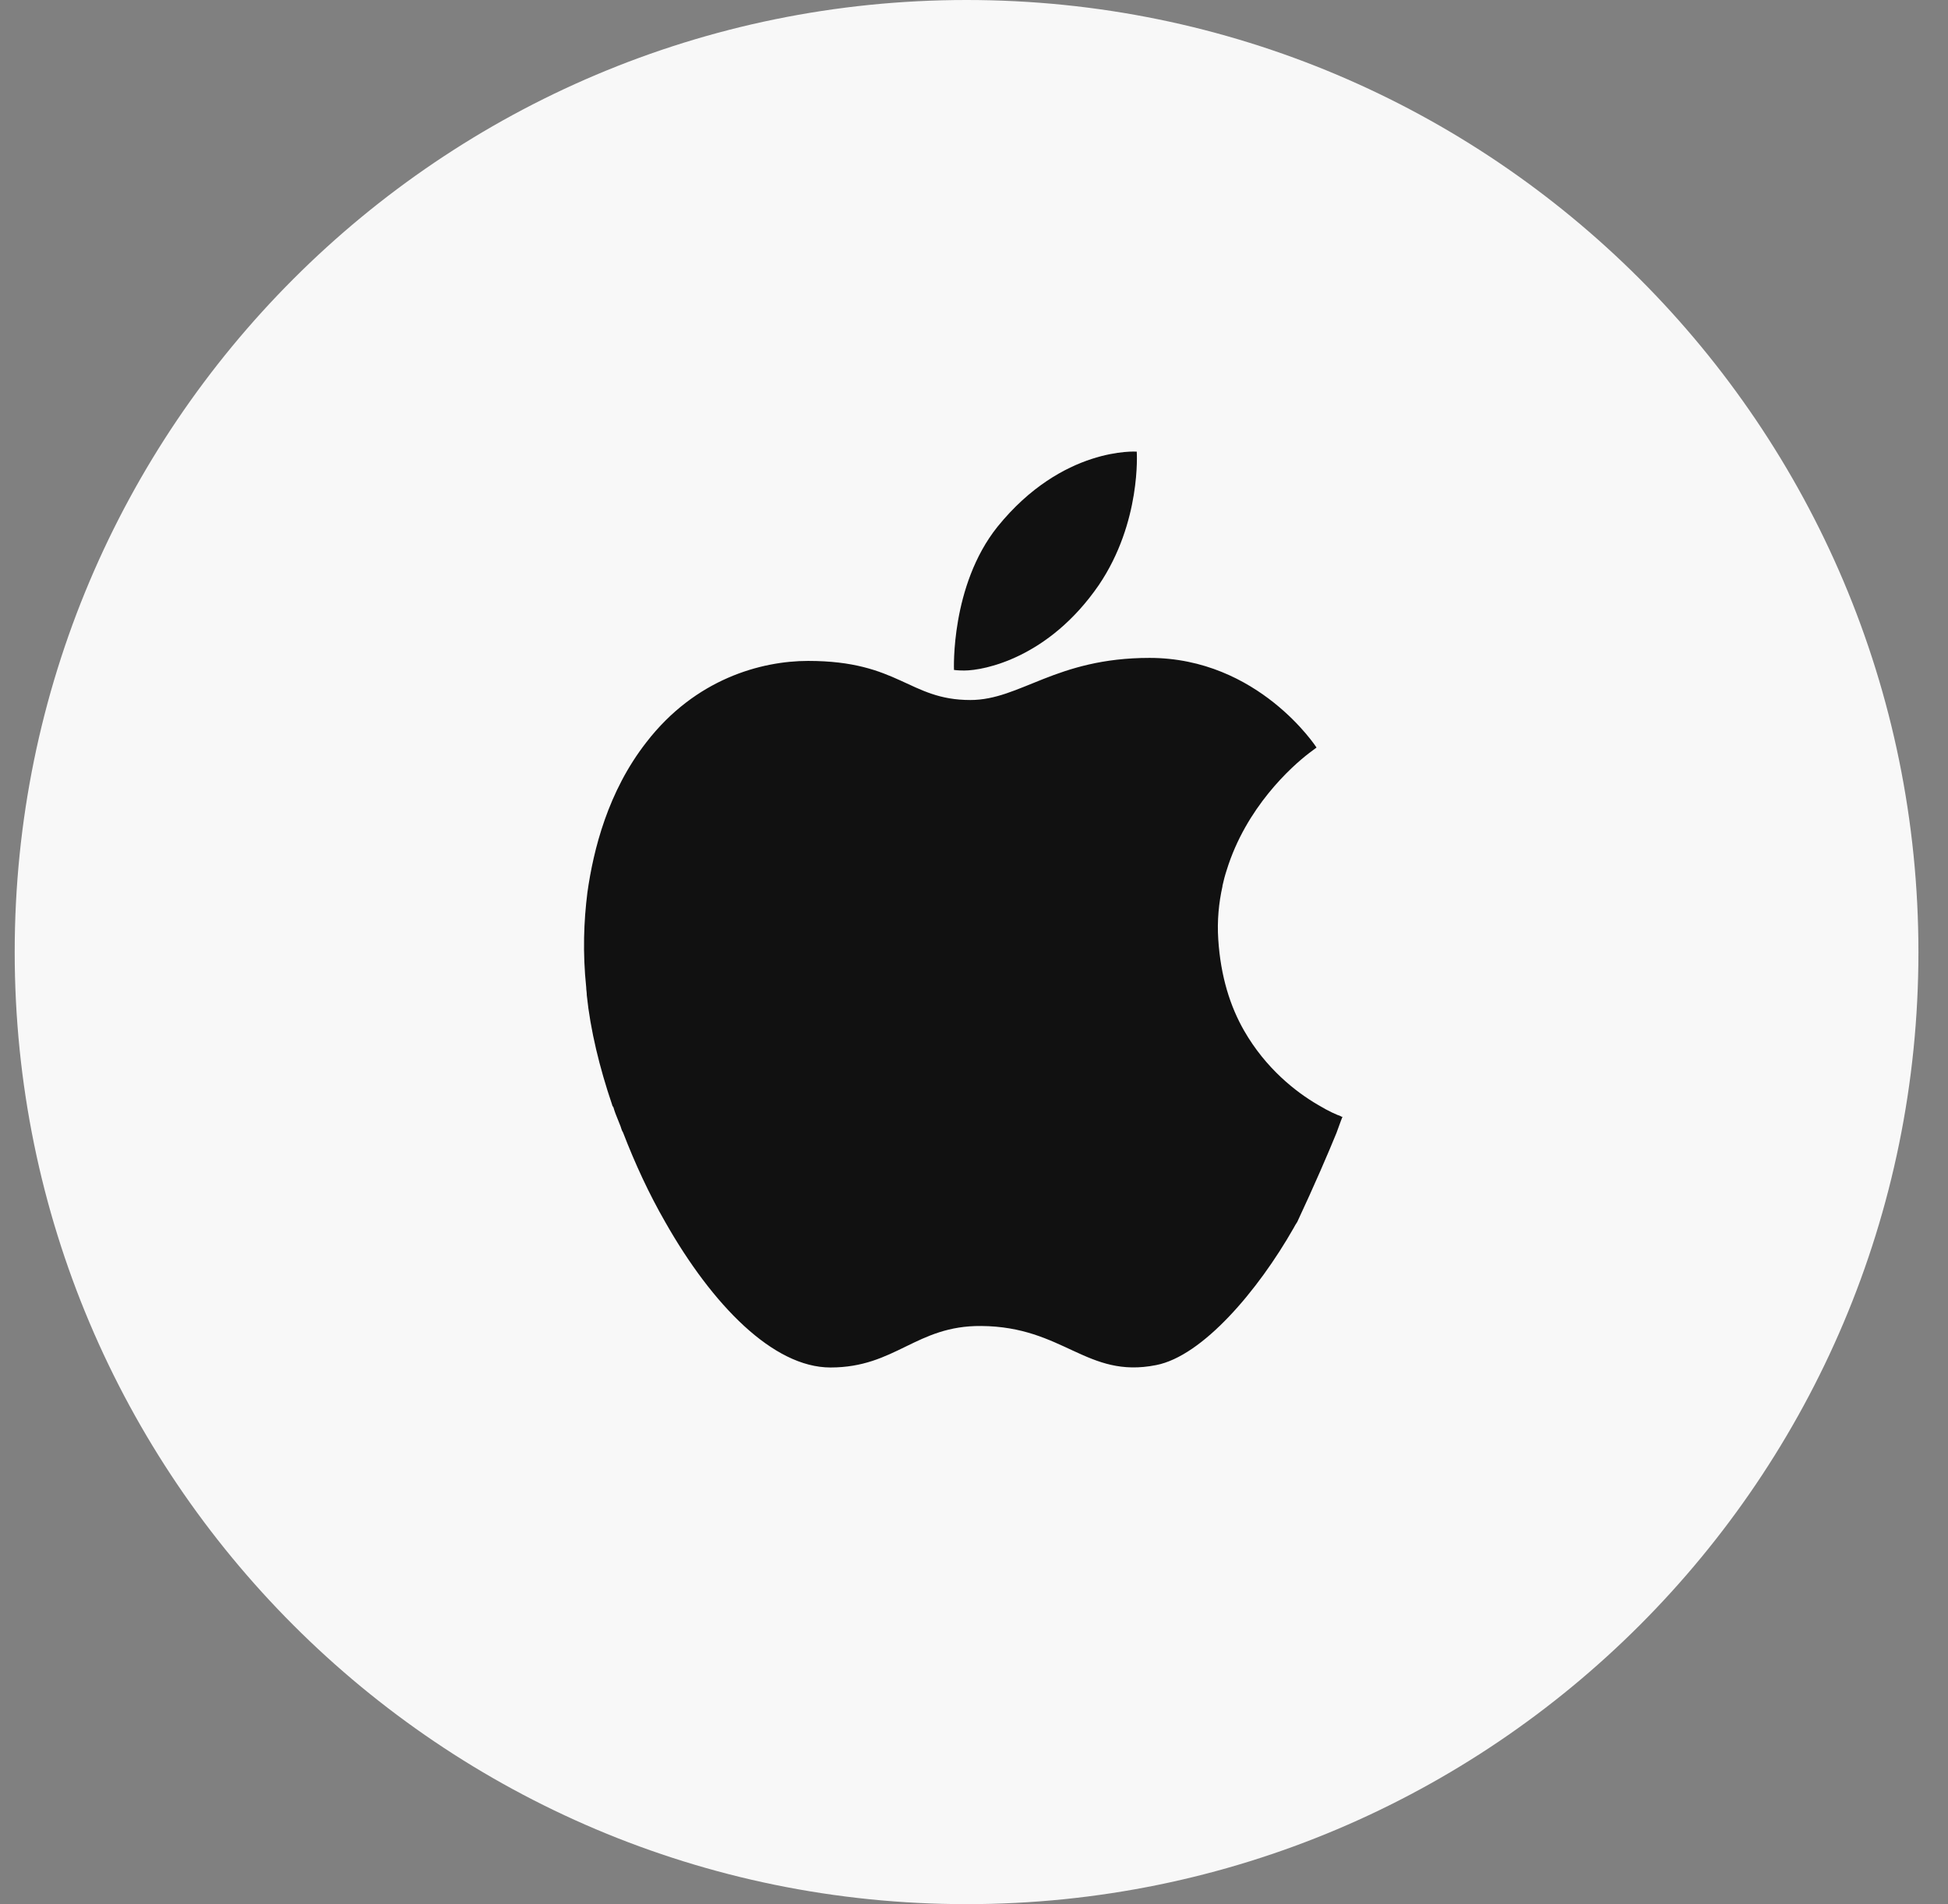
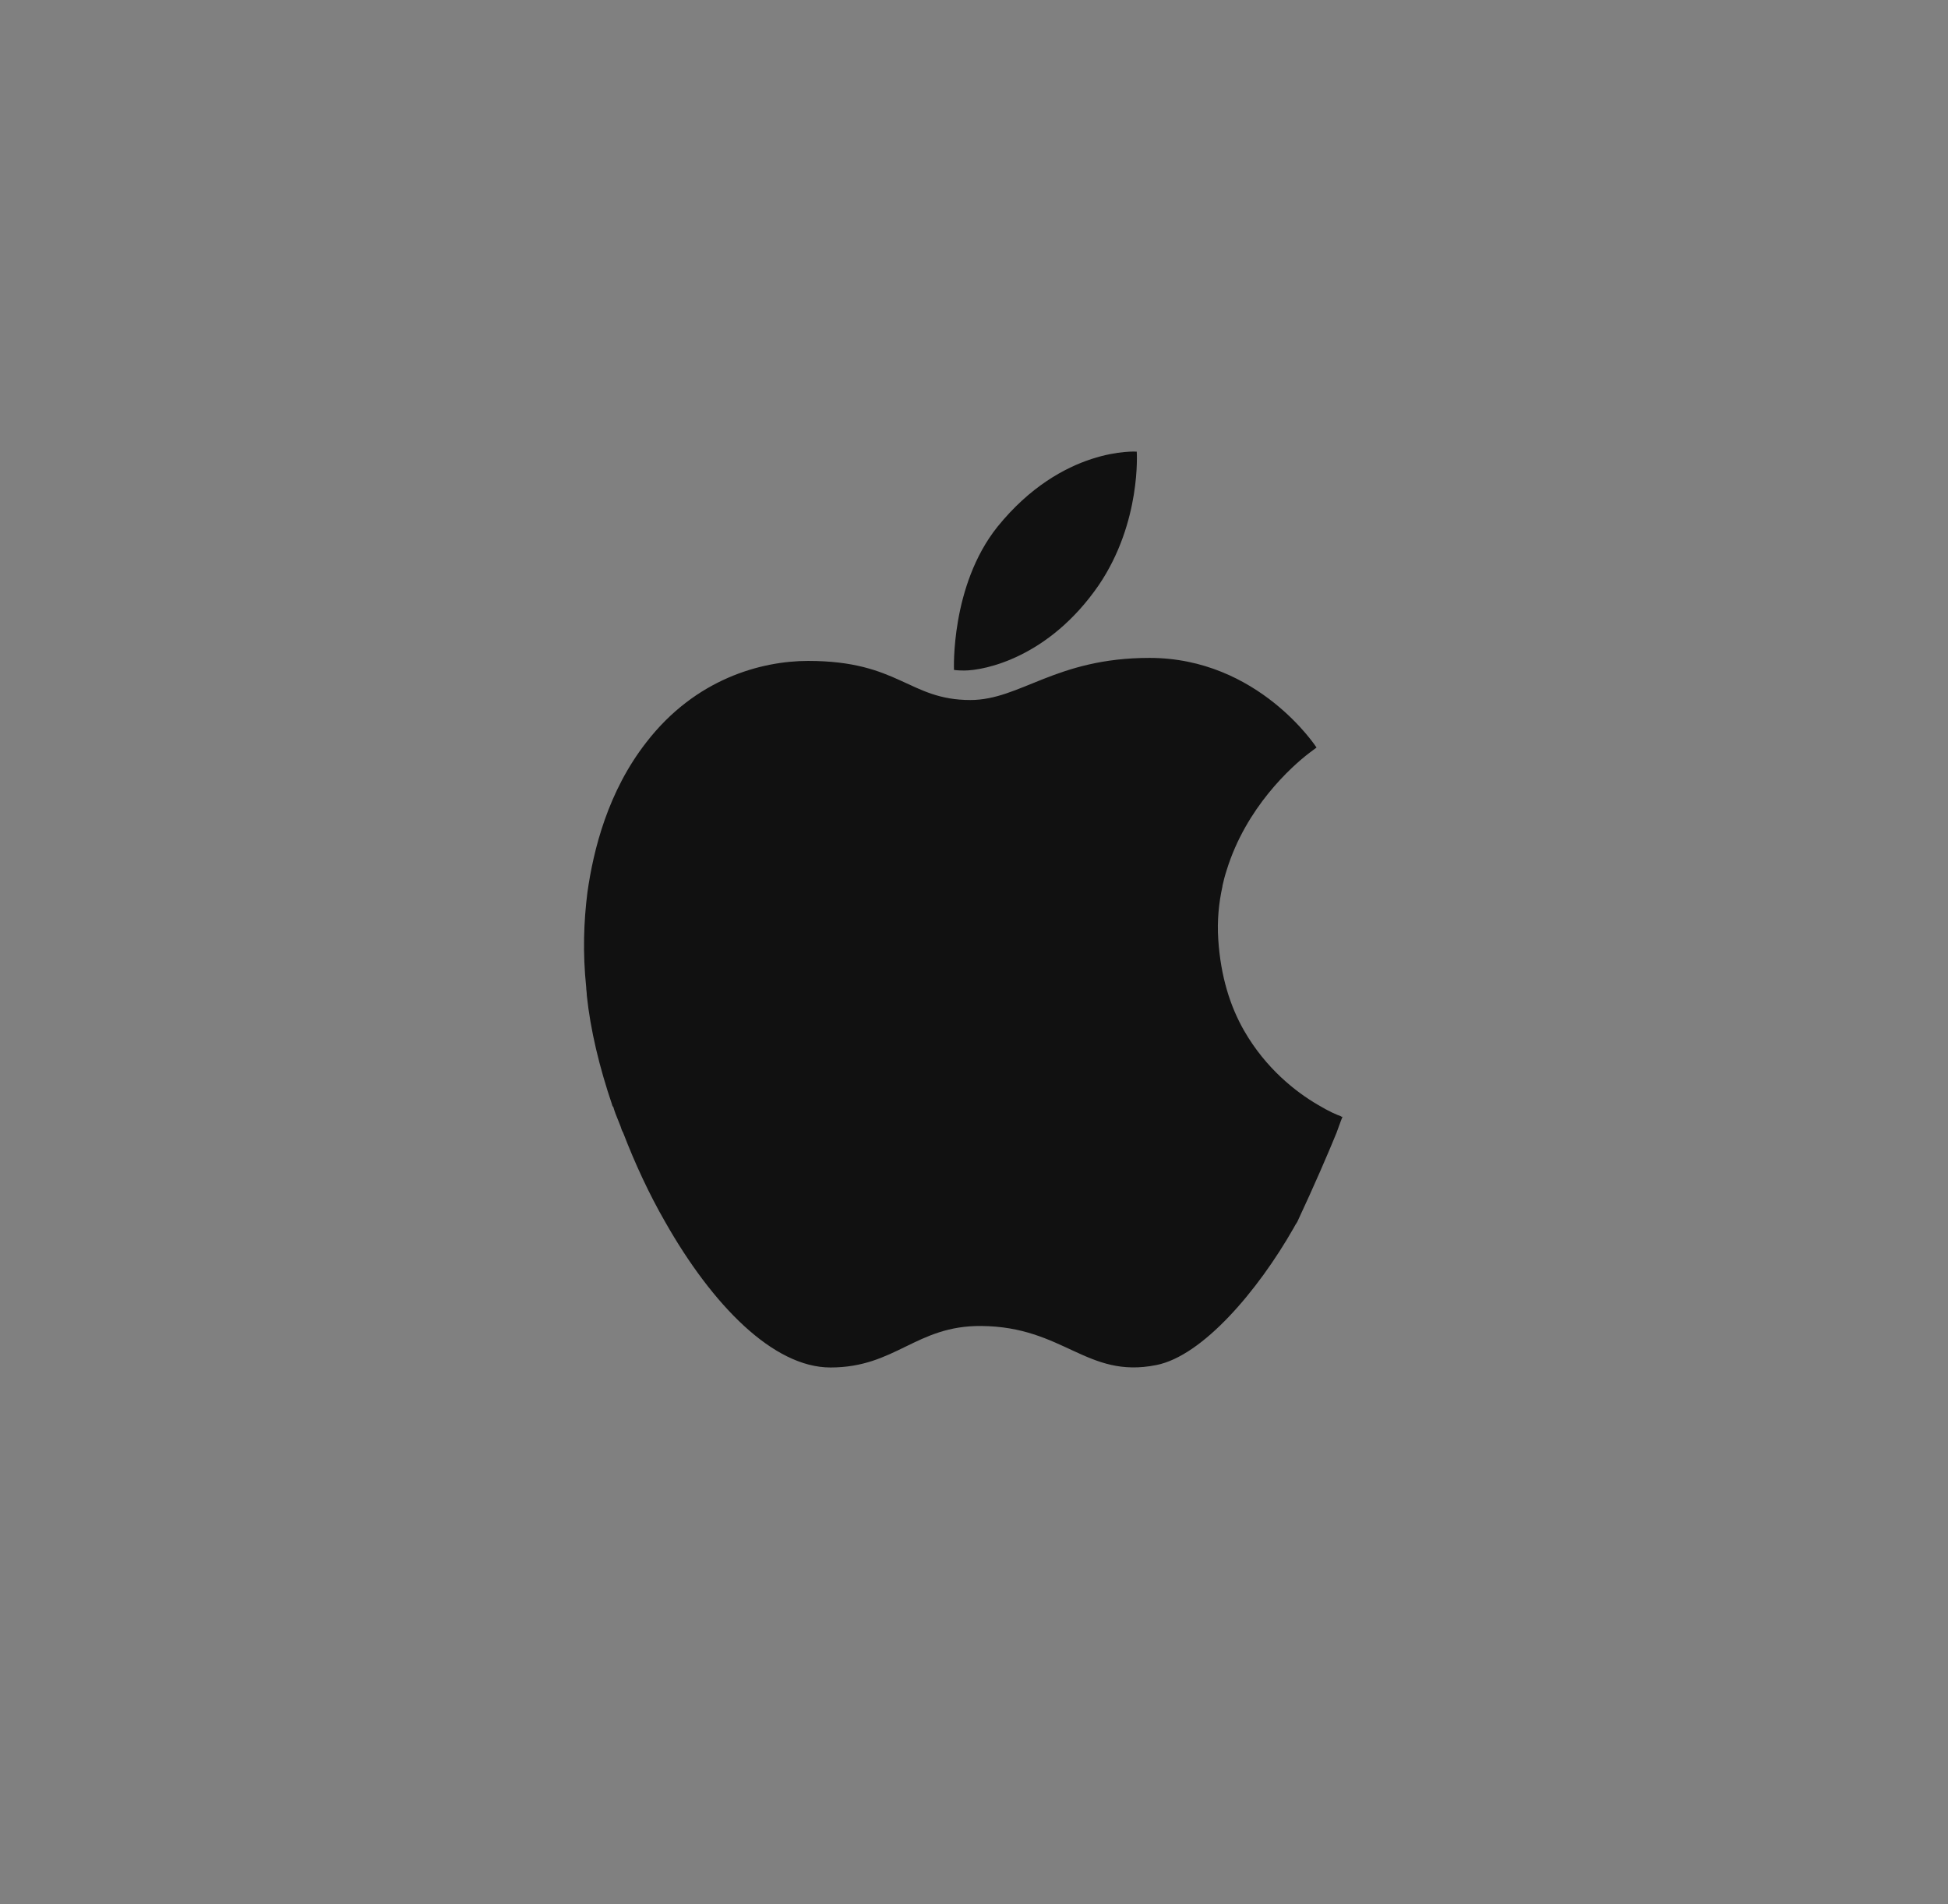
<svg xmlns="http://www.w3.org/2000/svg" width="44" height="43" viewBox="0 0 44 43" fill="none">
  <rect x="0" y="0" width="44" height="43" fill="#808080" stroke="none" />
  <g clip-path="url(#clip0_147_51)">
-     <path d="M21.832 43C33.706 43 43.332 33.374 43.332 21.5C43.332 9.626 33.706 0 21.832 0C9.958 0 0.332 9.626 0.332 21.5C0.332 33.374 9.958 43 21.832 43Z" fill="#F8F8F8" />
-     <path d="M21.78 15.142C22.229 15.142 23.687 14.857 24.818 13.214C25.785 11.788 25.676 10.199 25.676 10.199C25.676 10.199 24 10.077 22.529 11.897C21.467 13.227 21.548 15.129 21.548 15.129C21.548 15.129 21.63 15.142 21.78 15.142Z" fill="#111111" />
+     <path d="M21.78 15.142C22.229 15.142 23.687 14.857 24.818 13.214C25.785 11.788 25.676 10.199 25.676 10.199C25.676 10.199 24 10.077 22.529 11.897C21.467 13.227 21.548 15.129 21.548 15.129C21.548 15.129 21.63 15.142 21.78 15.142" fill="#111111" />
    <path d="M30.187 25.585C30.268 25.354 30.323 25.219 30.323 25.219C30.323 25.219 30.323 25.219 30.309 25.219C30.309 25.219 30.296 25.219 30.282 25.205C30.2 25.178 30.01 25.096 29.764 24.947C29.274 24.662 28.593 24.132 28.102 23.277C27.789 22.733 27.571 22.054 27.517 21.212C27.489 20.791 27.53 20.384 27.612 20.017V20.004C27.639 19.882 27.667 19.773 27.707 19.651C28.143 18.238 29.165 17.315 29.574 17.003C29.683 16.921 29.737 16.881 29.737 16.881C29.737 16.881 28.429 14.857 25.964 14.857C23.839 14.857 23.049 15.808 21.918 15.808C20.529 15.808 20.311 14.925 18.254 14.925C17.191 14.925 15.706 15.332 14.603 16.758C13.731 17.872 13.404 19.189 13.268 20.153C13.186 20.805 13.159 21.511 13.241 22.299C13.241 22.353 13.254 22.407 13.254 22.475C13.336 23.263 13.54 24.105 13.826 24.947C13.826 24.96 13.84 24.988 13.854 25.001C13.881 25.096 13.922 25.205 13.963 25.3C13.976 25.341 14.004 25.395 14.017 25.436C14.031 25.477 14.044 25.531 14.072 25.572C14.344 26.278 14.658 26.957 15.025 27.595C16.088 29.469 17.464 30.881 18.758 30.881C20.229 30.881 20.692 29.931 22.163 29.944C24.029 29.958 24.547 31.139 26.114 30.827C27.163 30.623 28.416 29.143 29.22 27.731C29.247 27.677 29.274 27.636 29.301 27.595C29.683 26.78 30.01 26.02 30.187 25.585Z" fill="#111111" />
  </g>
  <defs>
    <clipPath id="clip0_147_51">
      <rect width="43" height="43" fill="white" transform="translate(0.332)" />
    </clipPath>
  </defs>
</svg>